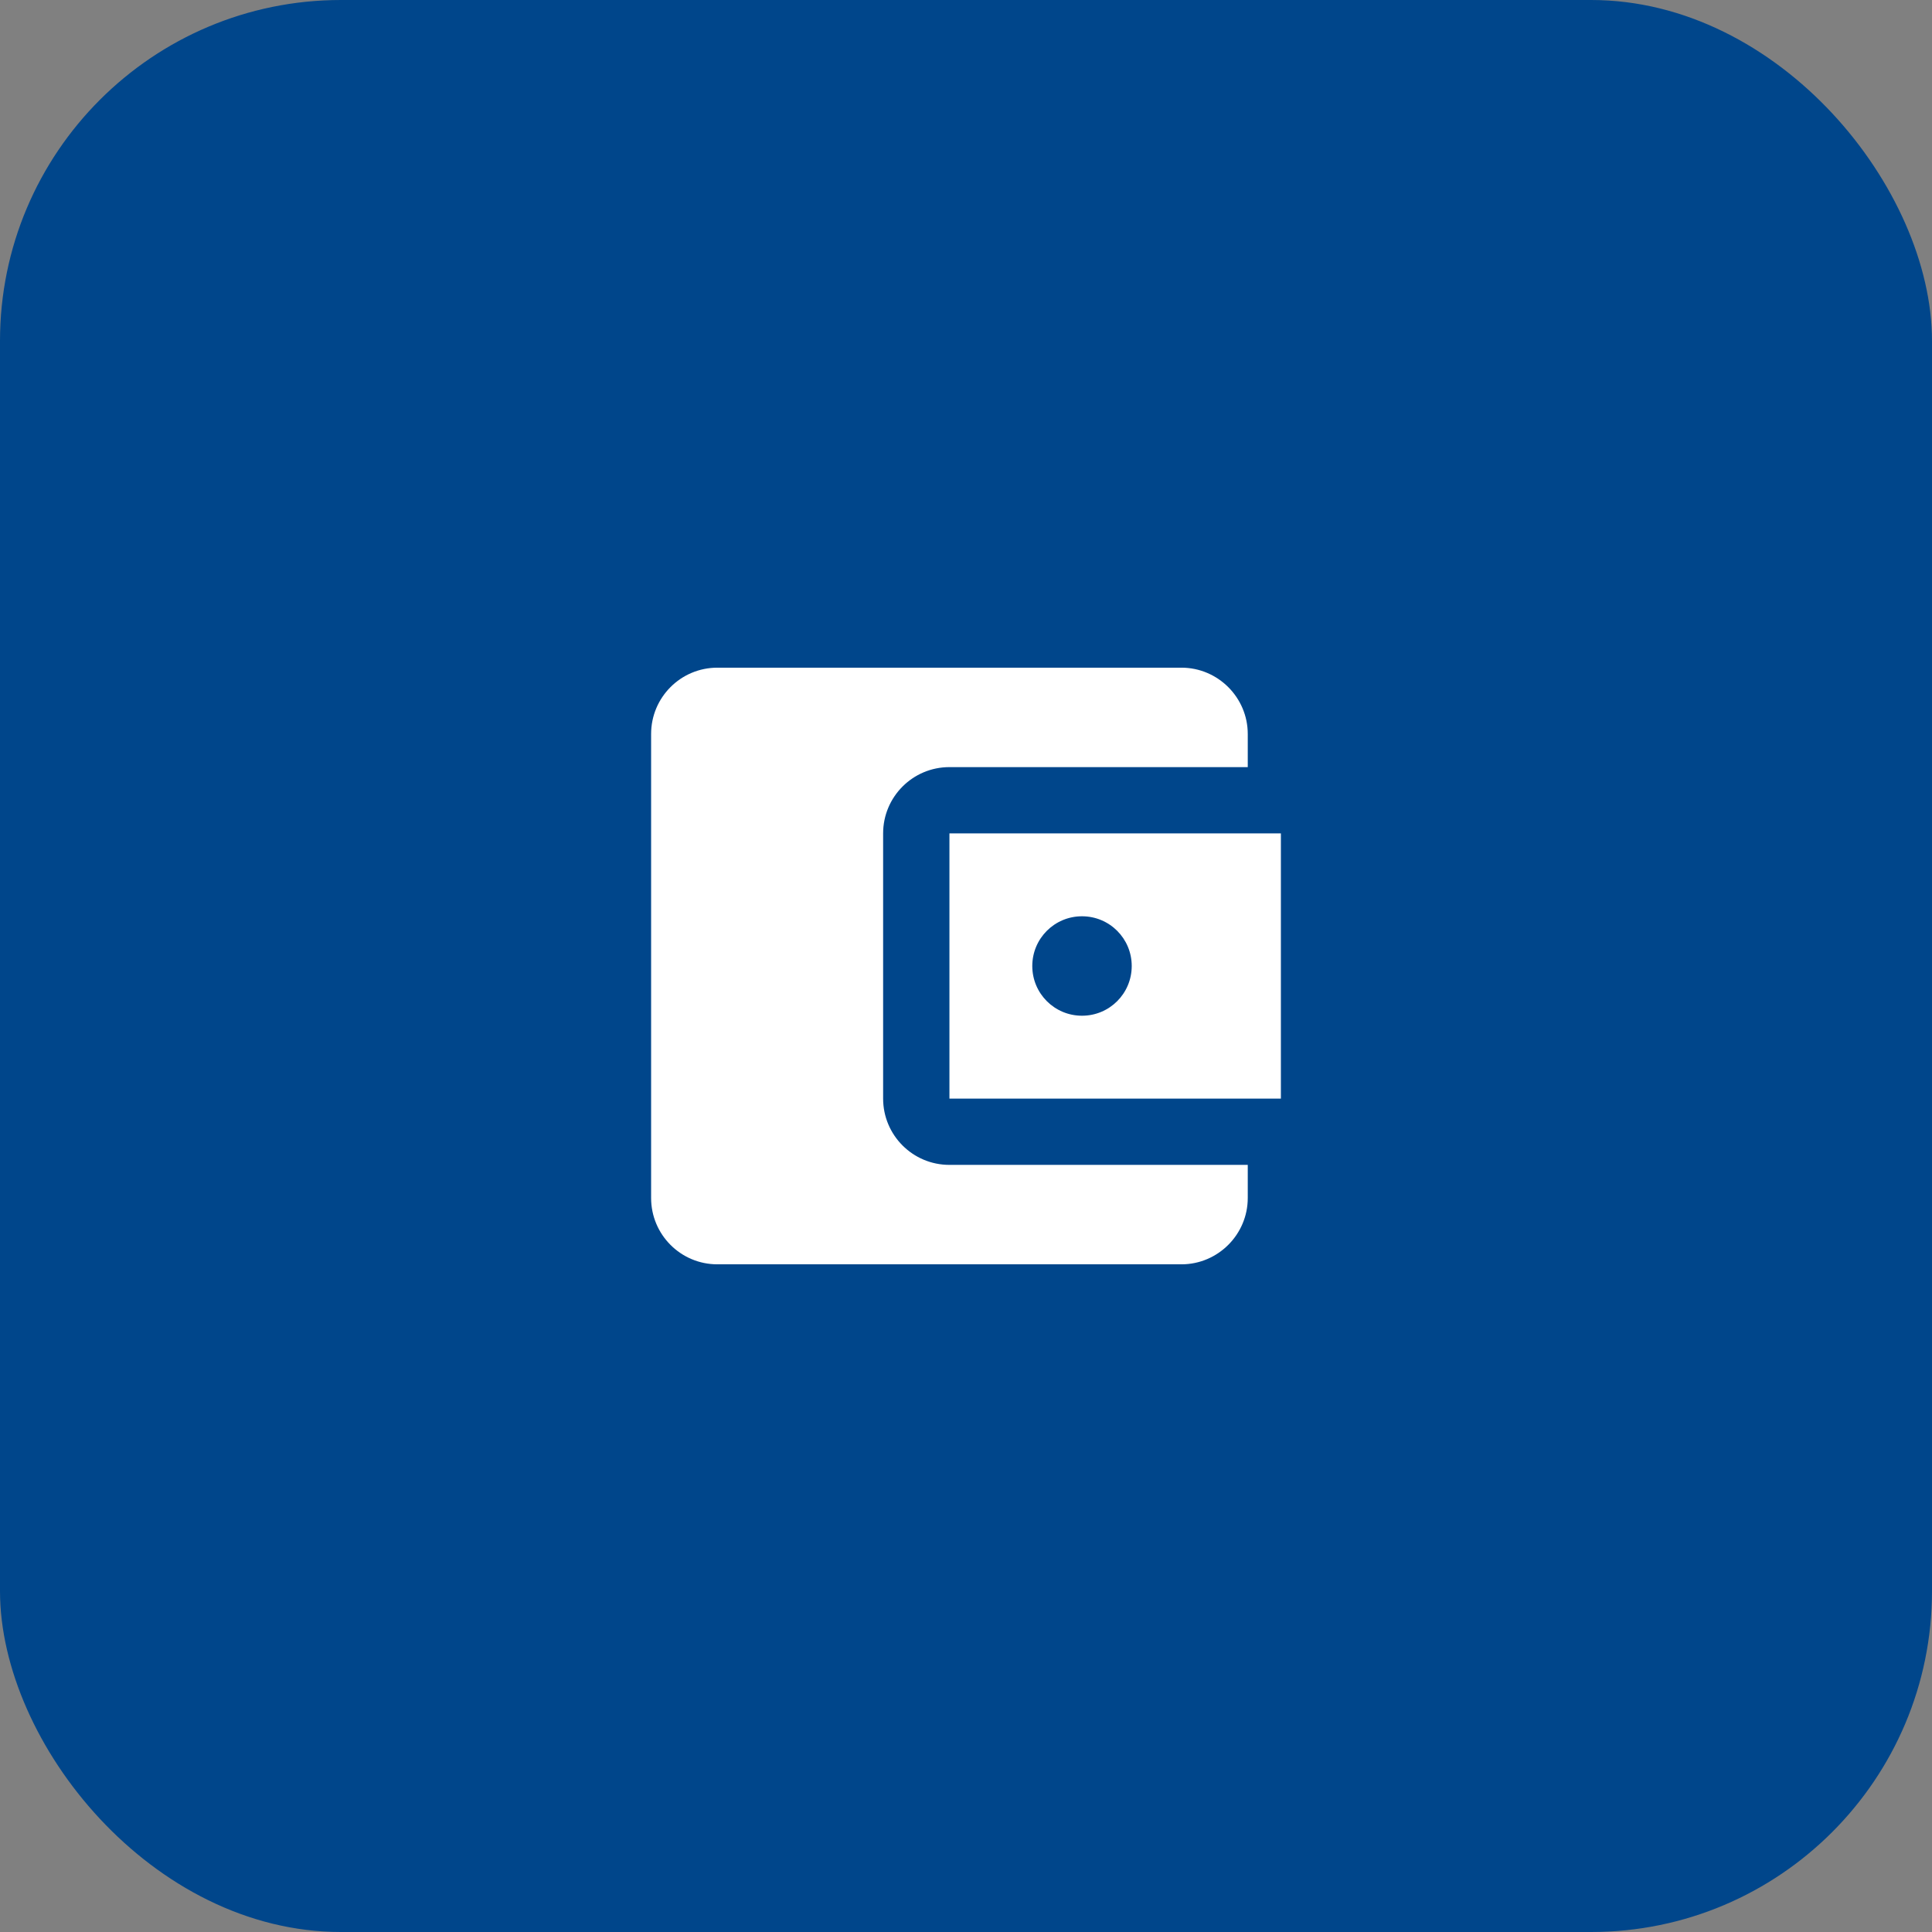
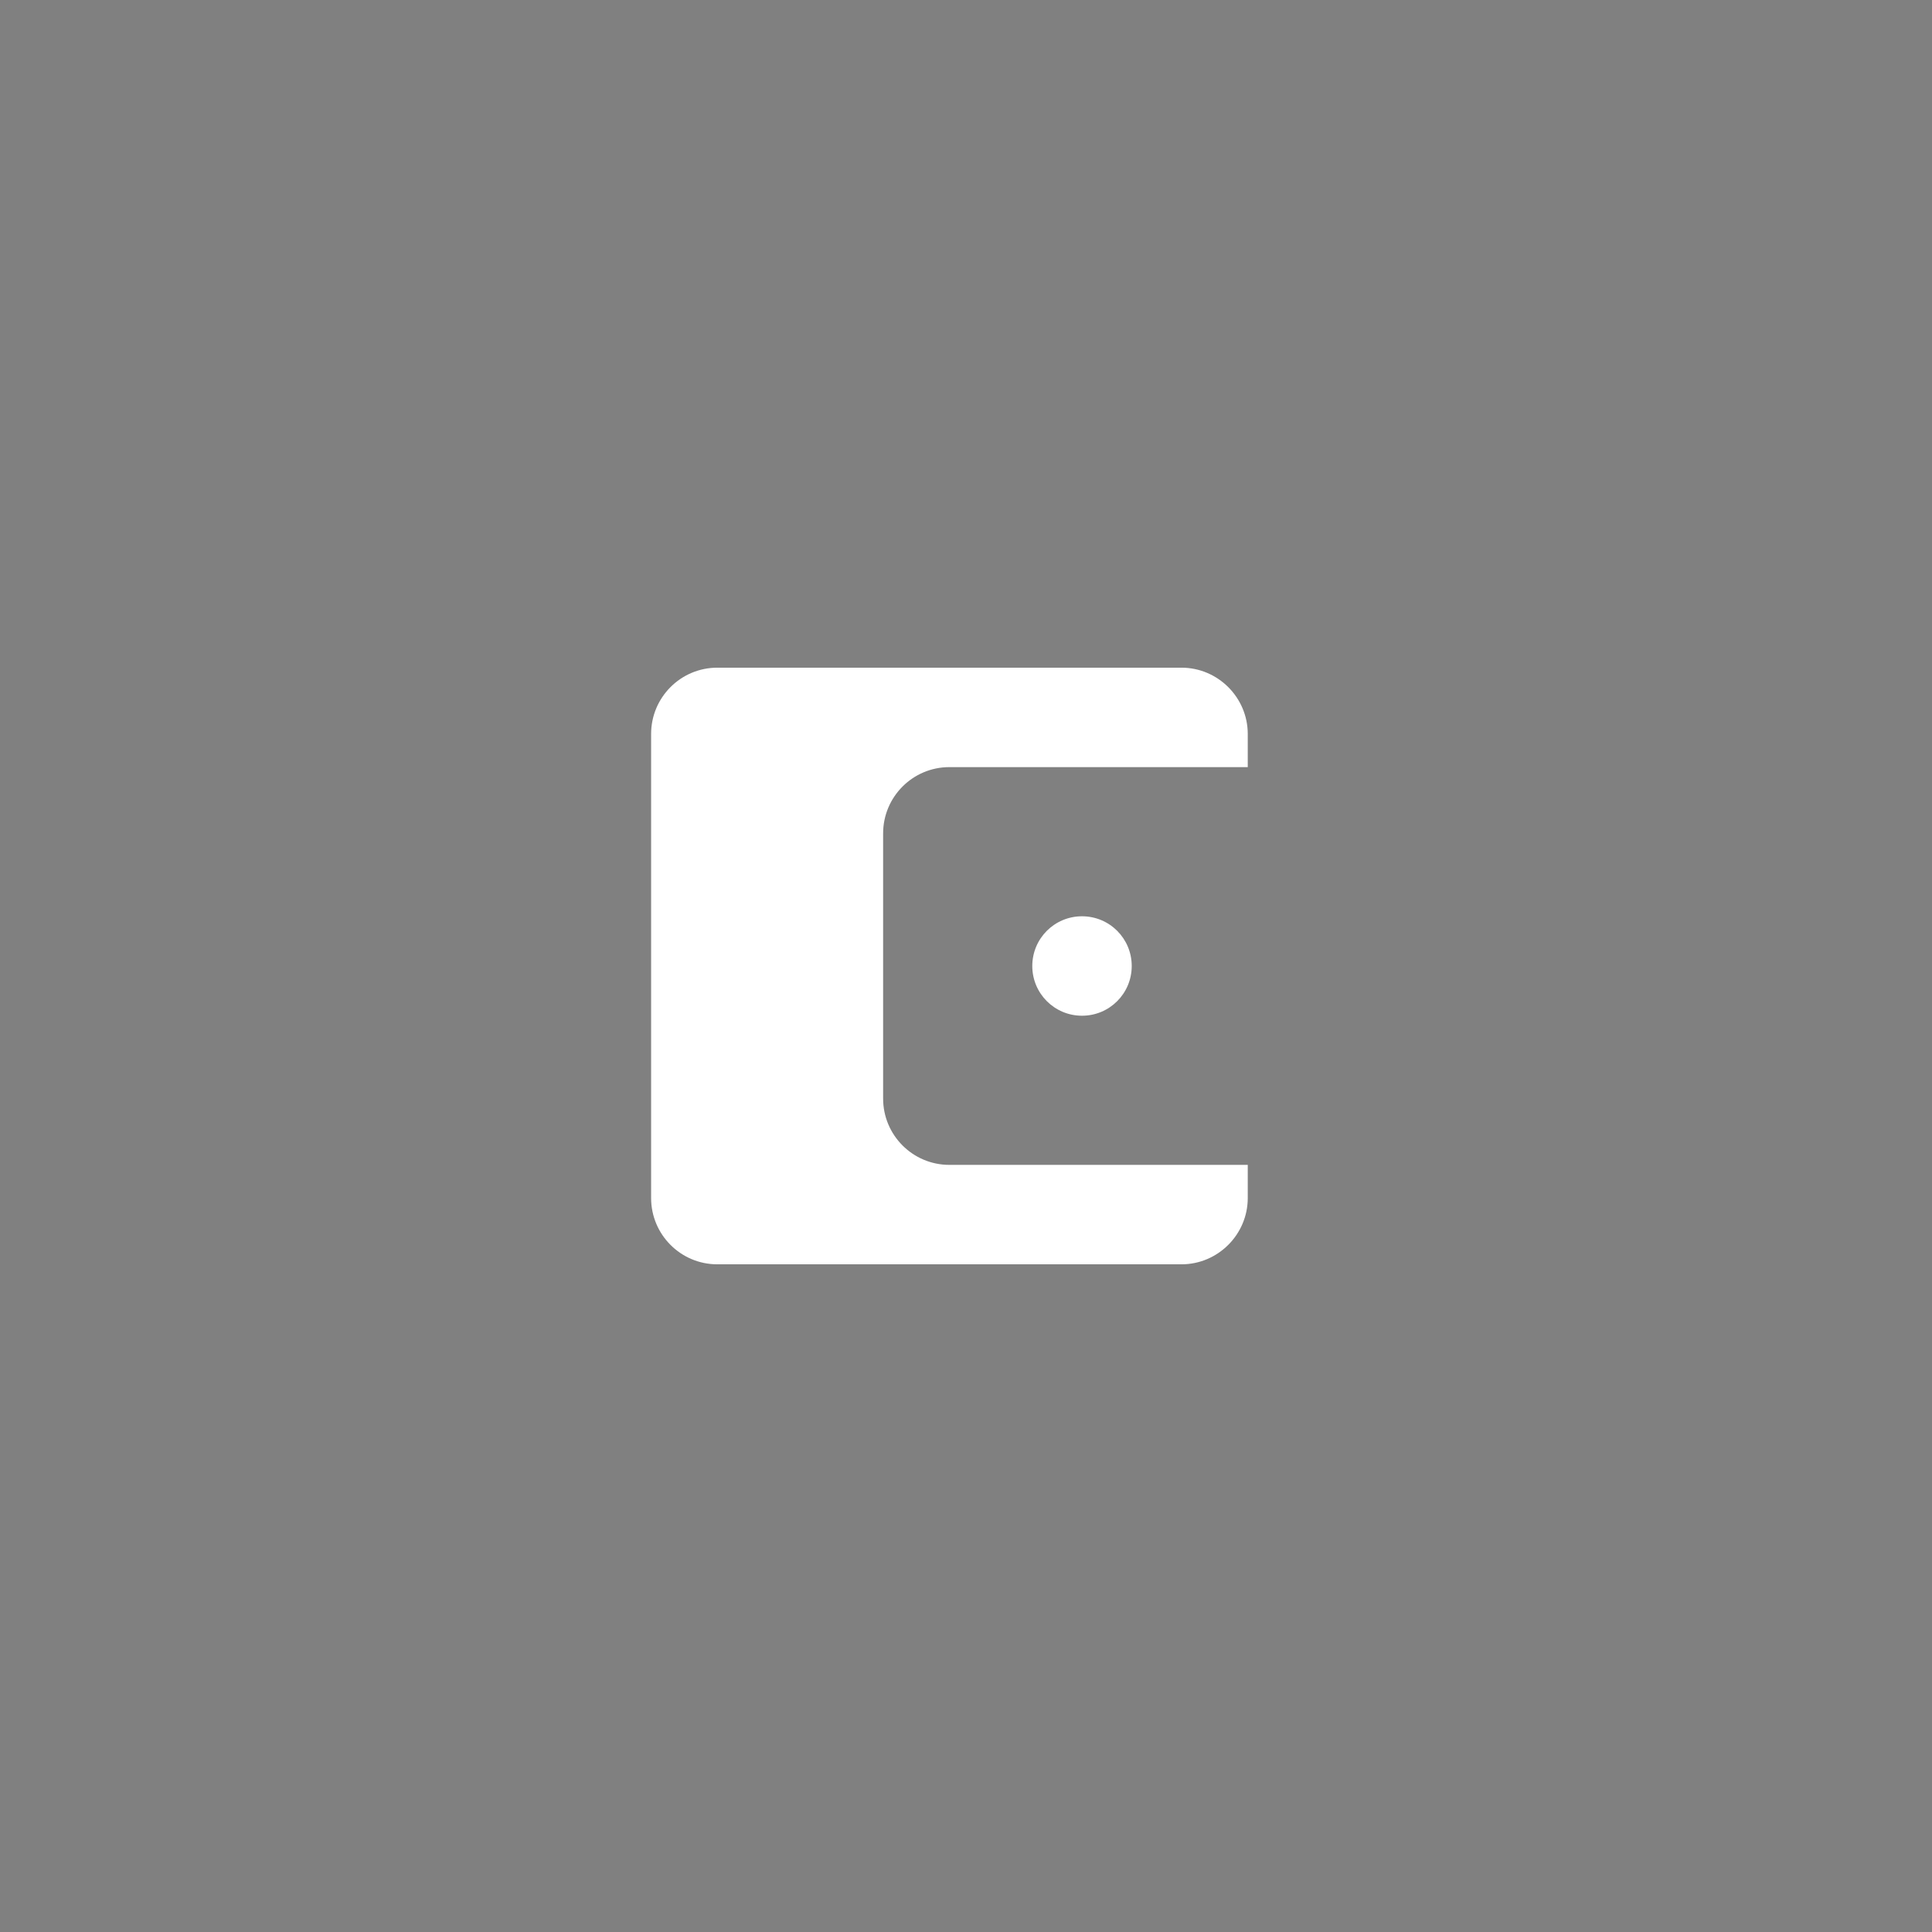
<svg xmlns="http://www.w3.org/2000/svg" width="68" height="68" viewBox="0 0 68 68" fill="none">
  <rect x="0" y="0" width="68" height="68" fill="#808080" stroke="none" />
-   <rect width="68" height="68" rx="12" fill="#00468B" />
-   <path d="M43.917 41V42.167C43.917 43.45 42.867 44.5 41.583 44.5H25.25C23.955 44.5 22.917 43.45 22.917 42.167V25.833C22.917 24.55 23.955 23.5 25.25 23.5H41.583C42.867 23.5 43.917 24.55 43.917 25.833V27H33.417C32.122 27 31.083 28.05 31.083 29.333V38.667C31.083 39.95 32.122 41 33.417 41H43.917ZM33.417 38.667H45.083V29.333H33.417V38.667ZM38.083 35.75C37.115 35.75 36.333 34.968 36.333 34C36.333 33.032 37.115 32.25 38.083 32.25C39.052 32.25 39.833 33.032 39.833 34C39.833 34.968 39.052 35.75 38.083 35.75Z" fill="white" />
+   <path d="M43.917 41V42.167C43.917 43.45 42.867 44.5 41.583 44.5H25.25C23.955 44.5 22.917 43.45 22.917 42.167V25.833C22.917 24.55 23.955 23.5 25.25 23.5H41.583C42.867 23.5 43.917 24.55 43.917 25.833V27H33.417C32.122 27 31.083 28.05 31.083 29.333V38.667C31.083 39.95 32.122 41 33.417 41H43.917ZM33.417 38.667V29.333H33.417V38.667ZM38.083 35.75C37.115 35.75 36.333 34.968 36.333 34C36.333 33.032 37.115 32.25 38.083 32.25C39.052 32.25 39.833 33.032 39.833 34C39.833 34.968 39.052 35.75 38.083 35.75Z" fill="white" />
</svg>